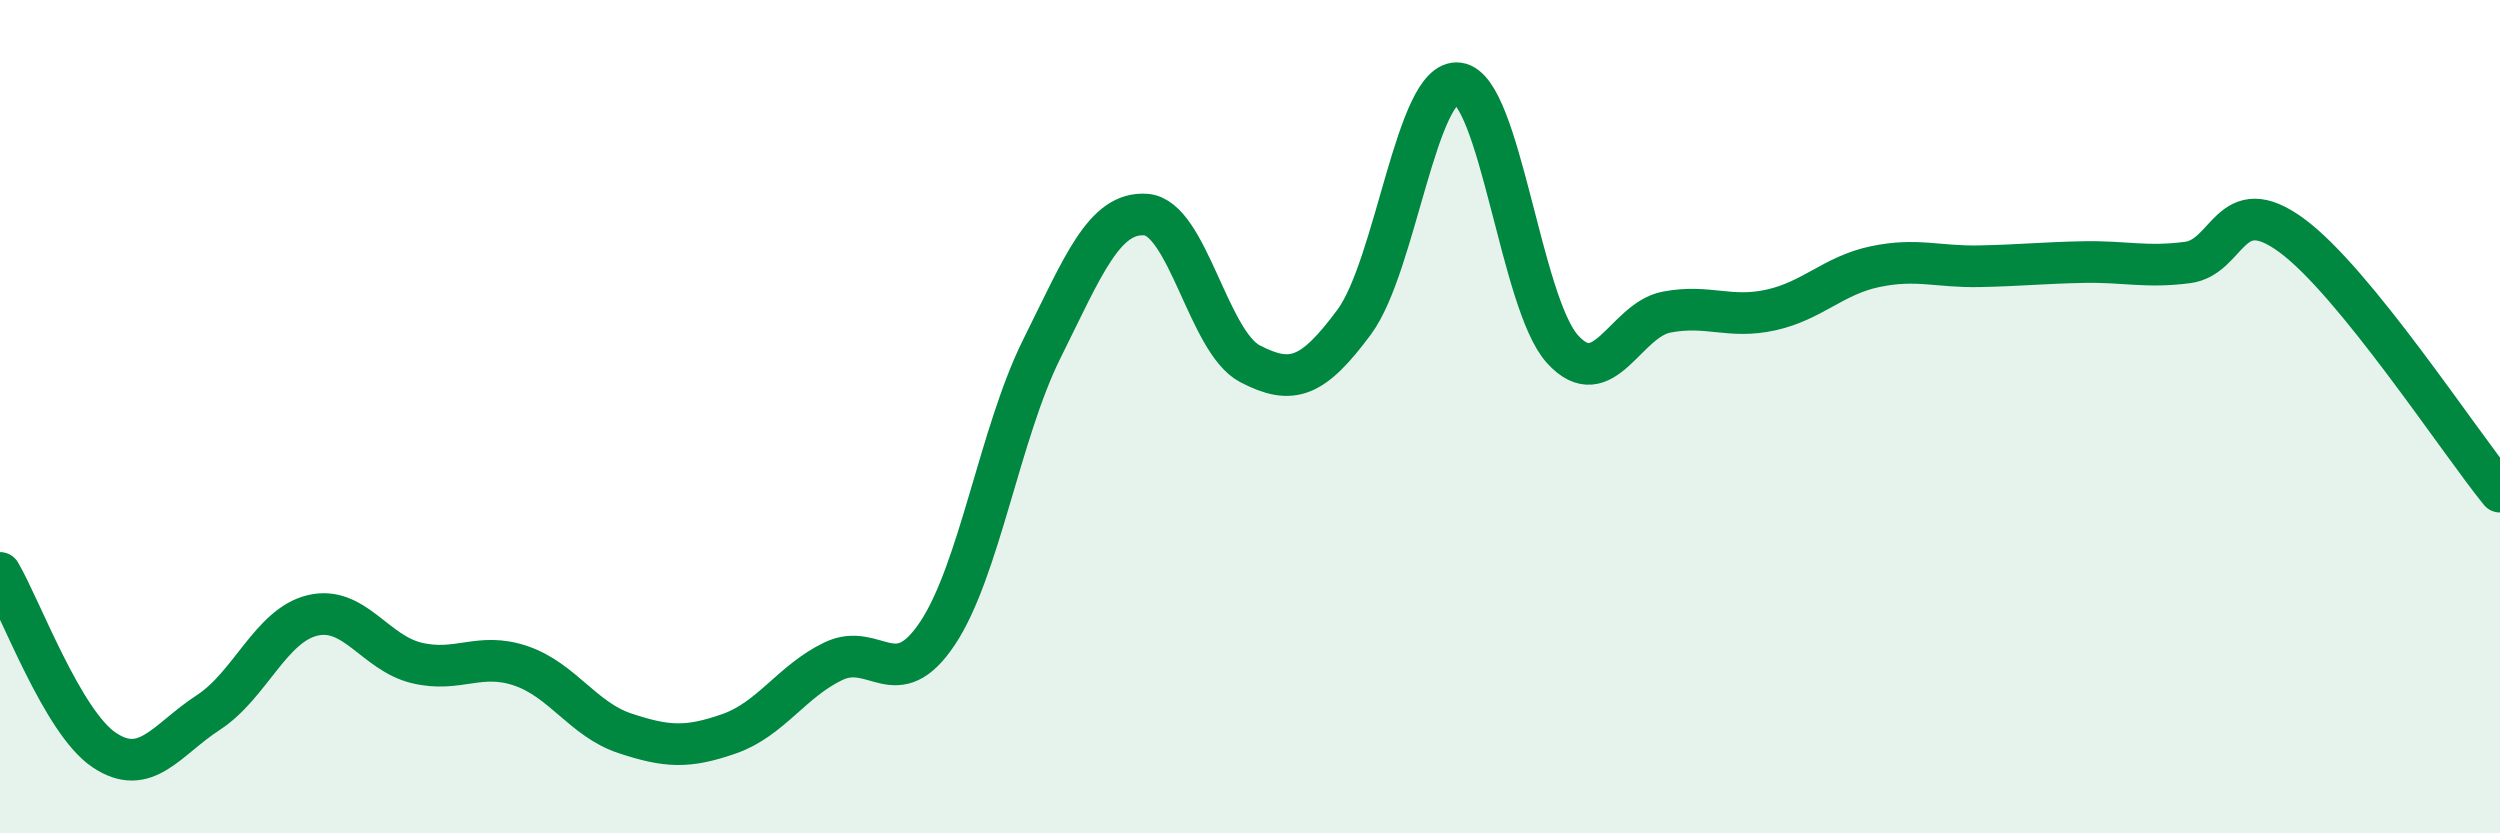
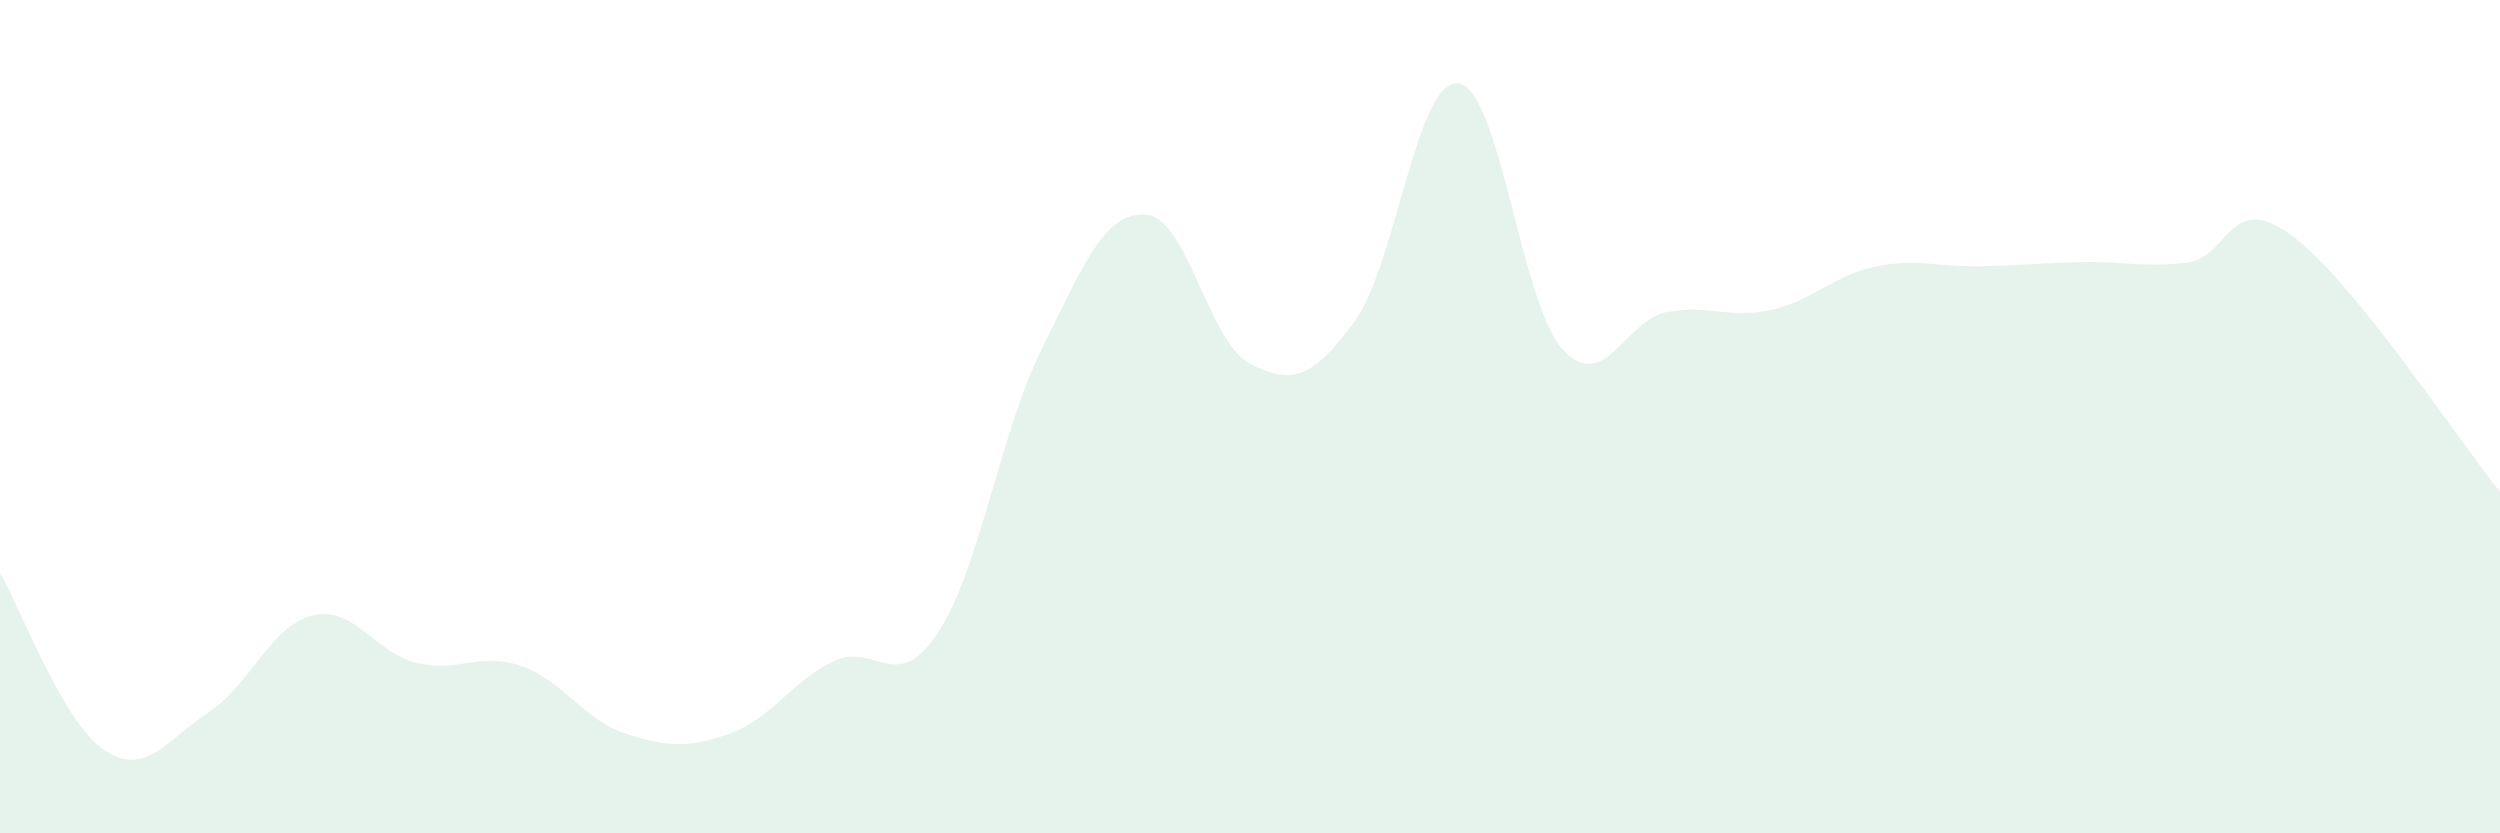
<svg xmlns="http://www.w3.org/2000/svg" width="60" height="20" viewBox="0 0 60 20">
  <path d="M 0,13.75 C 0.5,14.6 1.5,17.33 2.5,18 C 3.5,18.67 4,17.75 5,17.1 C 6,16.45 6.5,15.01 7.5,14.77 C 8.5,14.53 9,15.67 10,15.91 C 11,16.15 11.5,15.64 12.5,15.98 C 13.5,16.32 14,17.27 15,17.6 C 16,17.93 16.5,17.96 17.5,17.61 C 18.5,17.26 19,16.35 20,15.87 C 21,15.39 21.5,16.7 22.5,15.2 C 23.5,13.7 24,10.39 25,8.38 C 26,6.37 26.5,5.08 27.5,5.15 C 28.5,5.22 29,8.21 30,8.73 C 31,9.25 31.5,9.08 32.5,7.73 C 33.5,6.38 34,1.87 35,2 C 36,2.13 36.5,7.28 37.5,8.38 C 38.5,9.48 39,7.68 40,7.49 C 41,7.3 41.5,7.66 42.5,7.44 C 43.5,7.22 44,6.61 45,6.4 C 46,6.19 46.5,6.41 47.5,6.39 C 48.5,6.37 49,6.31 50,6.29 C 51,6.27 51.5,6.43 52.5,6.3 C 53.5,6.17 53.5,4.55 55,5.65 C 56.5,6.75 59,10.57 60,11.8L60 20L0 20Z" fill="#008740" opacity="0.1" stroke-linecap="round" stroke-linejoin="round" />
-   <path d="M 0,13.75 C 0.5,14.6 1.5,17.33 2.5,18 C 3.5,18.67 4,17.75 5,17.1 C 6,16.45 6.5,15.01 7.5,14.77 C 8.5,14.53 9,15.67 10,15.91 C 11,16.15 11.5,15.64 12.5,15.98 C 13.5,16.32 14,17.27 15,17.6 C 16,17.93 16.5,17.96 17.5,17.61 C 18.5,17.26 19,16.35 20,15.87 C 21,15.39 21.5,16.7 22.5,15.2 C 23.5,13.7 24,10.39 25,8.38 C 26,6.37 26.5,5.08 27.5,5.15 C 28.5,5.22 29,8.21 30,8.73 C 31,9.25 31.5,9.08 32.5,7.73 C 33.5,6.38 34,1.87 35,2 C 36,2.13 36.5,7.28 37.5,8.38 C 38.5,9.48 39,7.68 40,7.49 C 41,7.3 41.5,7.66 42.5,7.44 C 43.5,7.22 44,6.61 45,6.4 C 46,6.19 46.5,6.41 47.5,6.39 C 48.5,6.37 49,6.31 50,6.29 C 51,6.27 51.5,6.43 52.5,6.3 C 53.5,6.17 53.5,4.55 55,5.65 C 56.5,6.75 59,10.57 60,11.8" stroke="#008740" stroke-width="1" fill="none" stroke-linecap="round" stroke-linejoin="round" />
</svg>